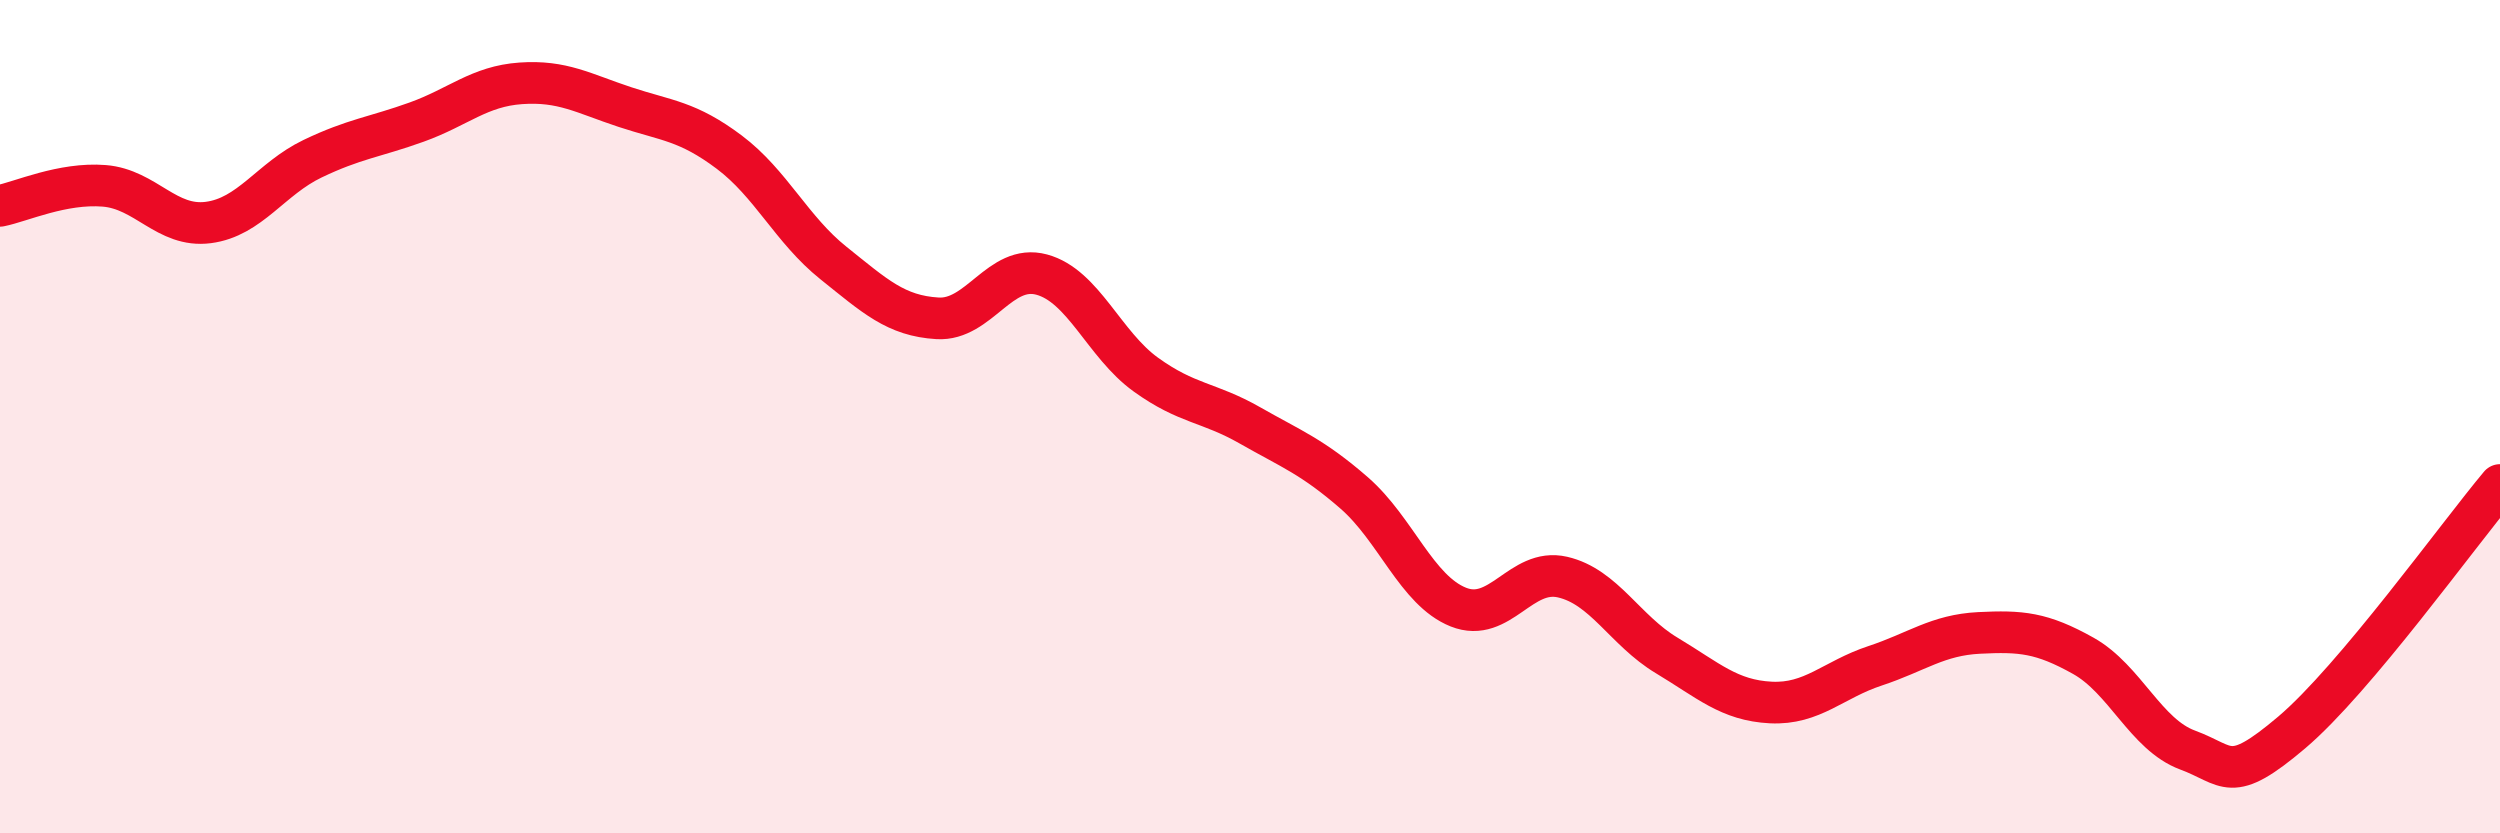
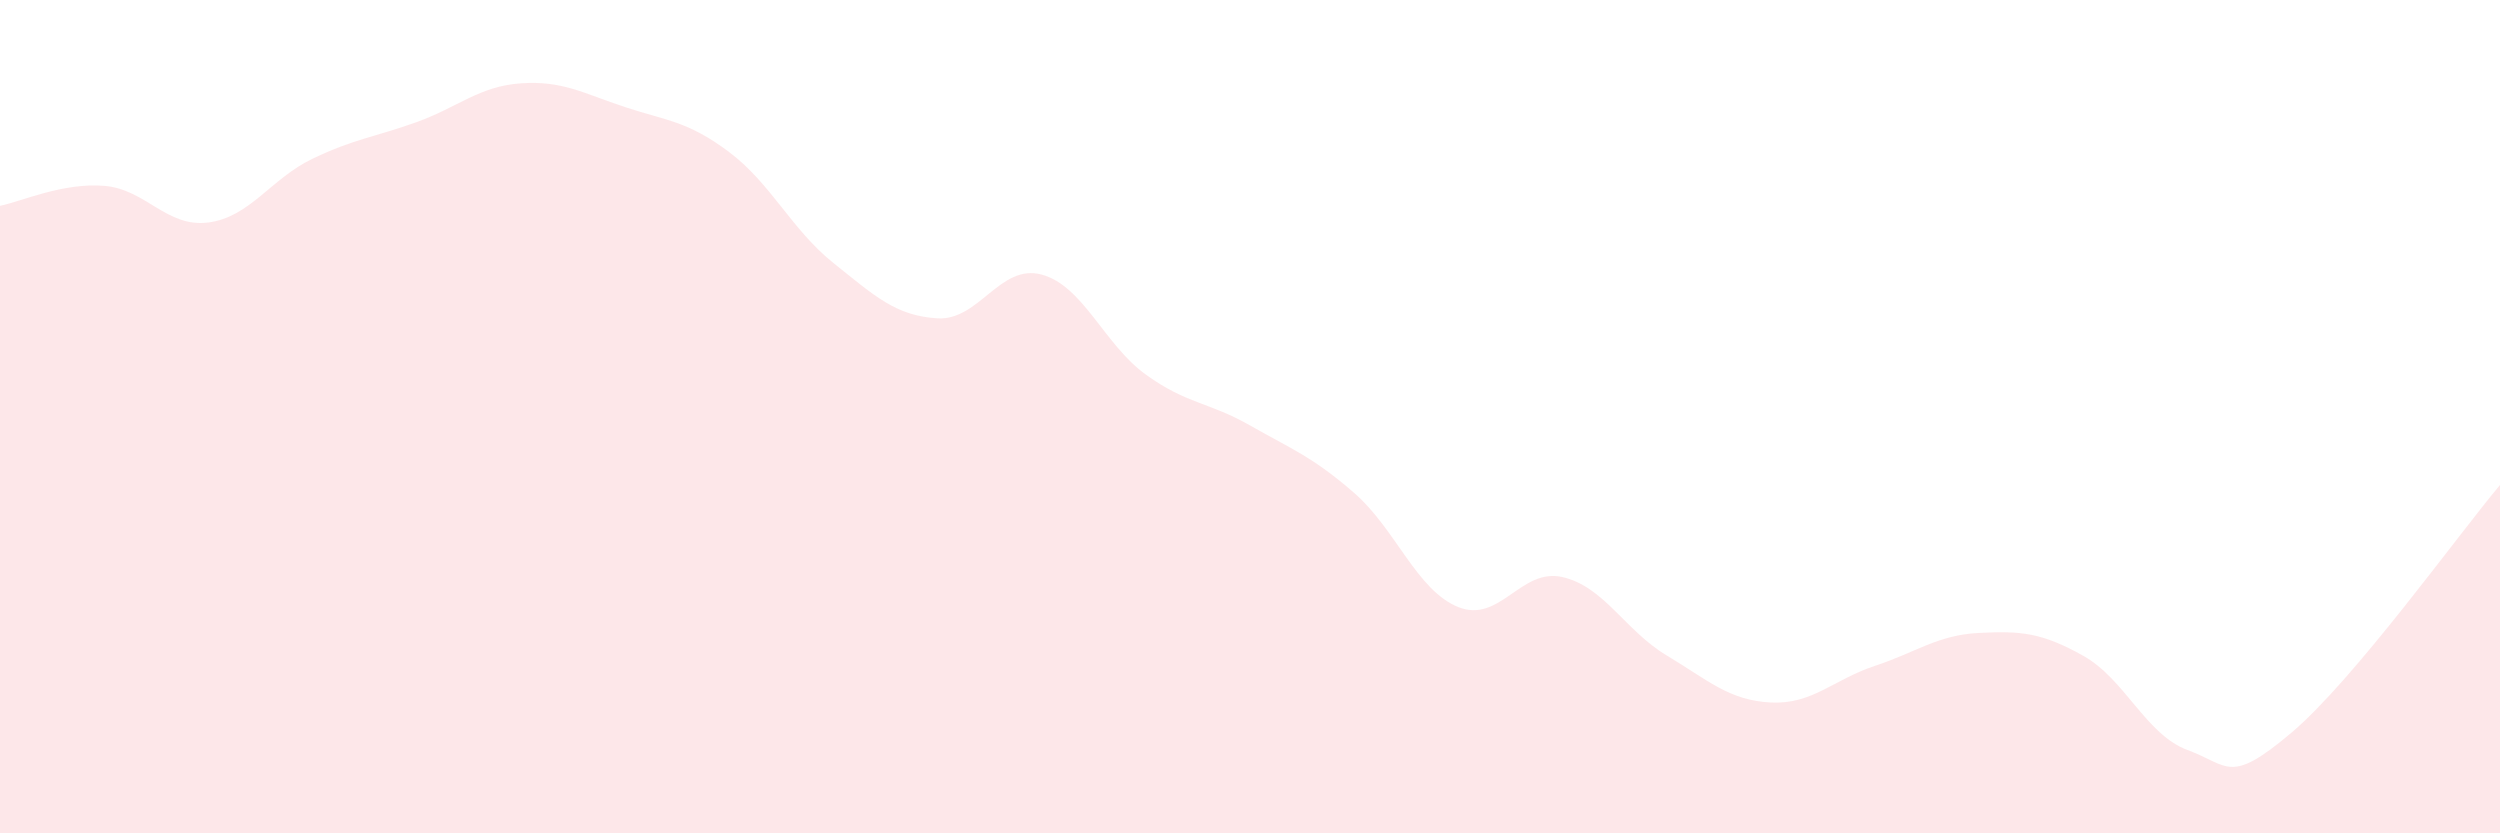
<svg xmlns="http://www.w3.org/2000/svg" width="60" height="20" viewBox="0 0 60 20">
  <path d="M 0,4.94 C 0.5,4.84 1.5,4.38 2.5,4.46 C 3.5,4.54 4,5.47 5,5.34 C 6,5.21 6.5,4.29 7.5,3.81 C 8.5,3.33 9,3.29 10,2.93 C 11,2.57 11.5,2.07 12.5,2 C 13.5,1.93 14,2.24 15,2.57 C 16,2.9 16.5,2.9 17.5,3.65 C 18.5,4.4 19,5.51 20,6.31 C 21,7.11 21.5,7.58 22.5,7.64 C 23.5,7.7 24,6.32 25,6.59 C 26,6.86 26.5,8.27 27.5,8.99 C 28.5,9.71 29,9.64 30,10.21 C 31,10.78 31.5,10.96 32.5,11.83 C 33.5,12.7 34,14.17 35,14.57 C 36,14.97 36.5,13.62 37.5,13.85 C 38.5,14.08 39,15.13 40,15.73 C 41,16.33 41.5,16.81 42.5,16.86 C 43.5,16.91 44,16.31 45,15.98 C 46,15.65 46.5,15.24 47.5,15.19 C 48.5,15.14 49,15.18 50,15.74 C 51,16.3 51.5,17.63 52.5,18 C 53.5,18.37 53.5,18.85 55,17.58 C 56.5,16.31 59,12.83 60,11.64L60 20L0 20Z" fill="#EB0A25" opacity="0.1" stroke-linecap="round" stroke-linejoin="round" />
-   <path d="M 0,4.94 C 0.5,4.84 1.5,4.38 2.5,4.46 C 3.5,4.54 4,5.47 5,5.34 C 6,5.21 6.5,4.29 7.5,3.81 C 8.5,3.33 9,3.29 10,2.93 C 11,2.57 11.5,2.07 12.5,2 C 13.5,1.93 14,2.24 15,2.57 C 16,2.9 16.5,2.9 17.5,3.65 C 18.5,4.4 19,5.51 20,6.31 C 21,7.11 21.5,7.58 22.5,7.64 C 23.5,7.7 24,6.32 25,6.59 C 26,6.86 26.5,8.27 27.5,8.99 C 28.5,9.71 29,9.64 30,10.21 C 31,10.78 31.5,10.96 32.5,11.83 C 33.5,12.7 34,14.17 35,14.57 C 36,14.97 36.5,13.62 37.5,13.85 C 38.5,14.08 39,15.13 40,15.73 C 41,16.33 41.5,16.81 42.5,16.86 C 43.5,16.91 44,16.31 45,15.98 C 46,15.65 46.5,15.24 47.5,15.19 C 48.5,15.14 49,15.18 50,15.74 C 51,16.3 51.5,17.63 52.5,18 C 53.5,18.37 53.5,18.85 55,17.58 C 56.5,16.31 59,12.83 60,11.64" stroke="#EB0A25" stroke-width="1" fill="none" stroke-linecap="round" stroke-linejoin="round" />
</svg>